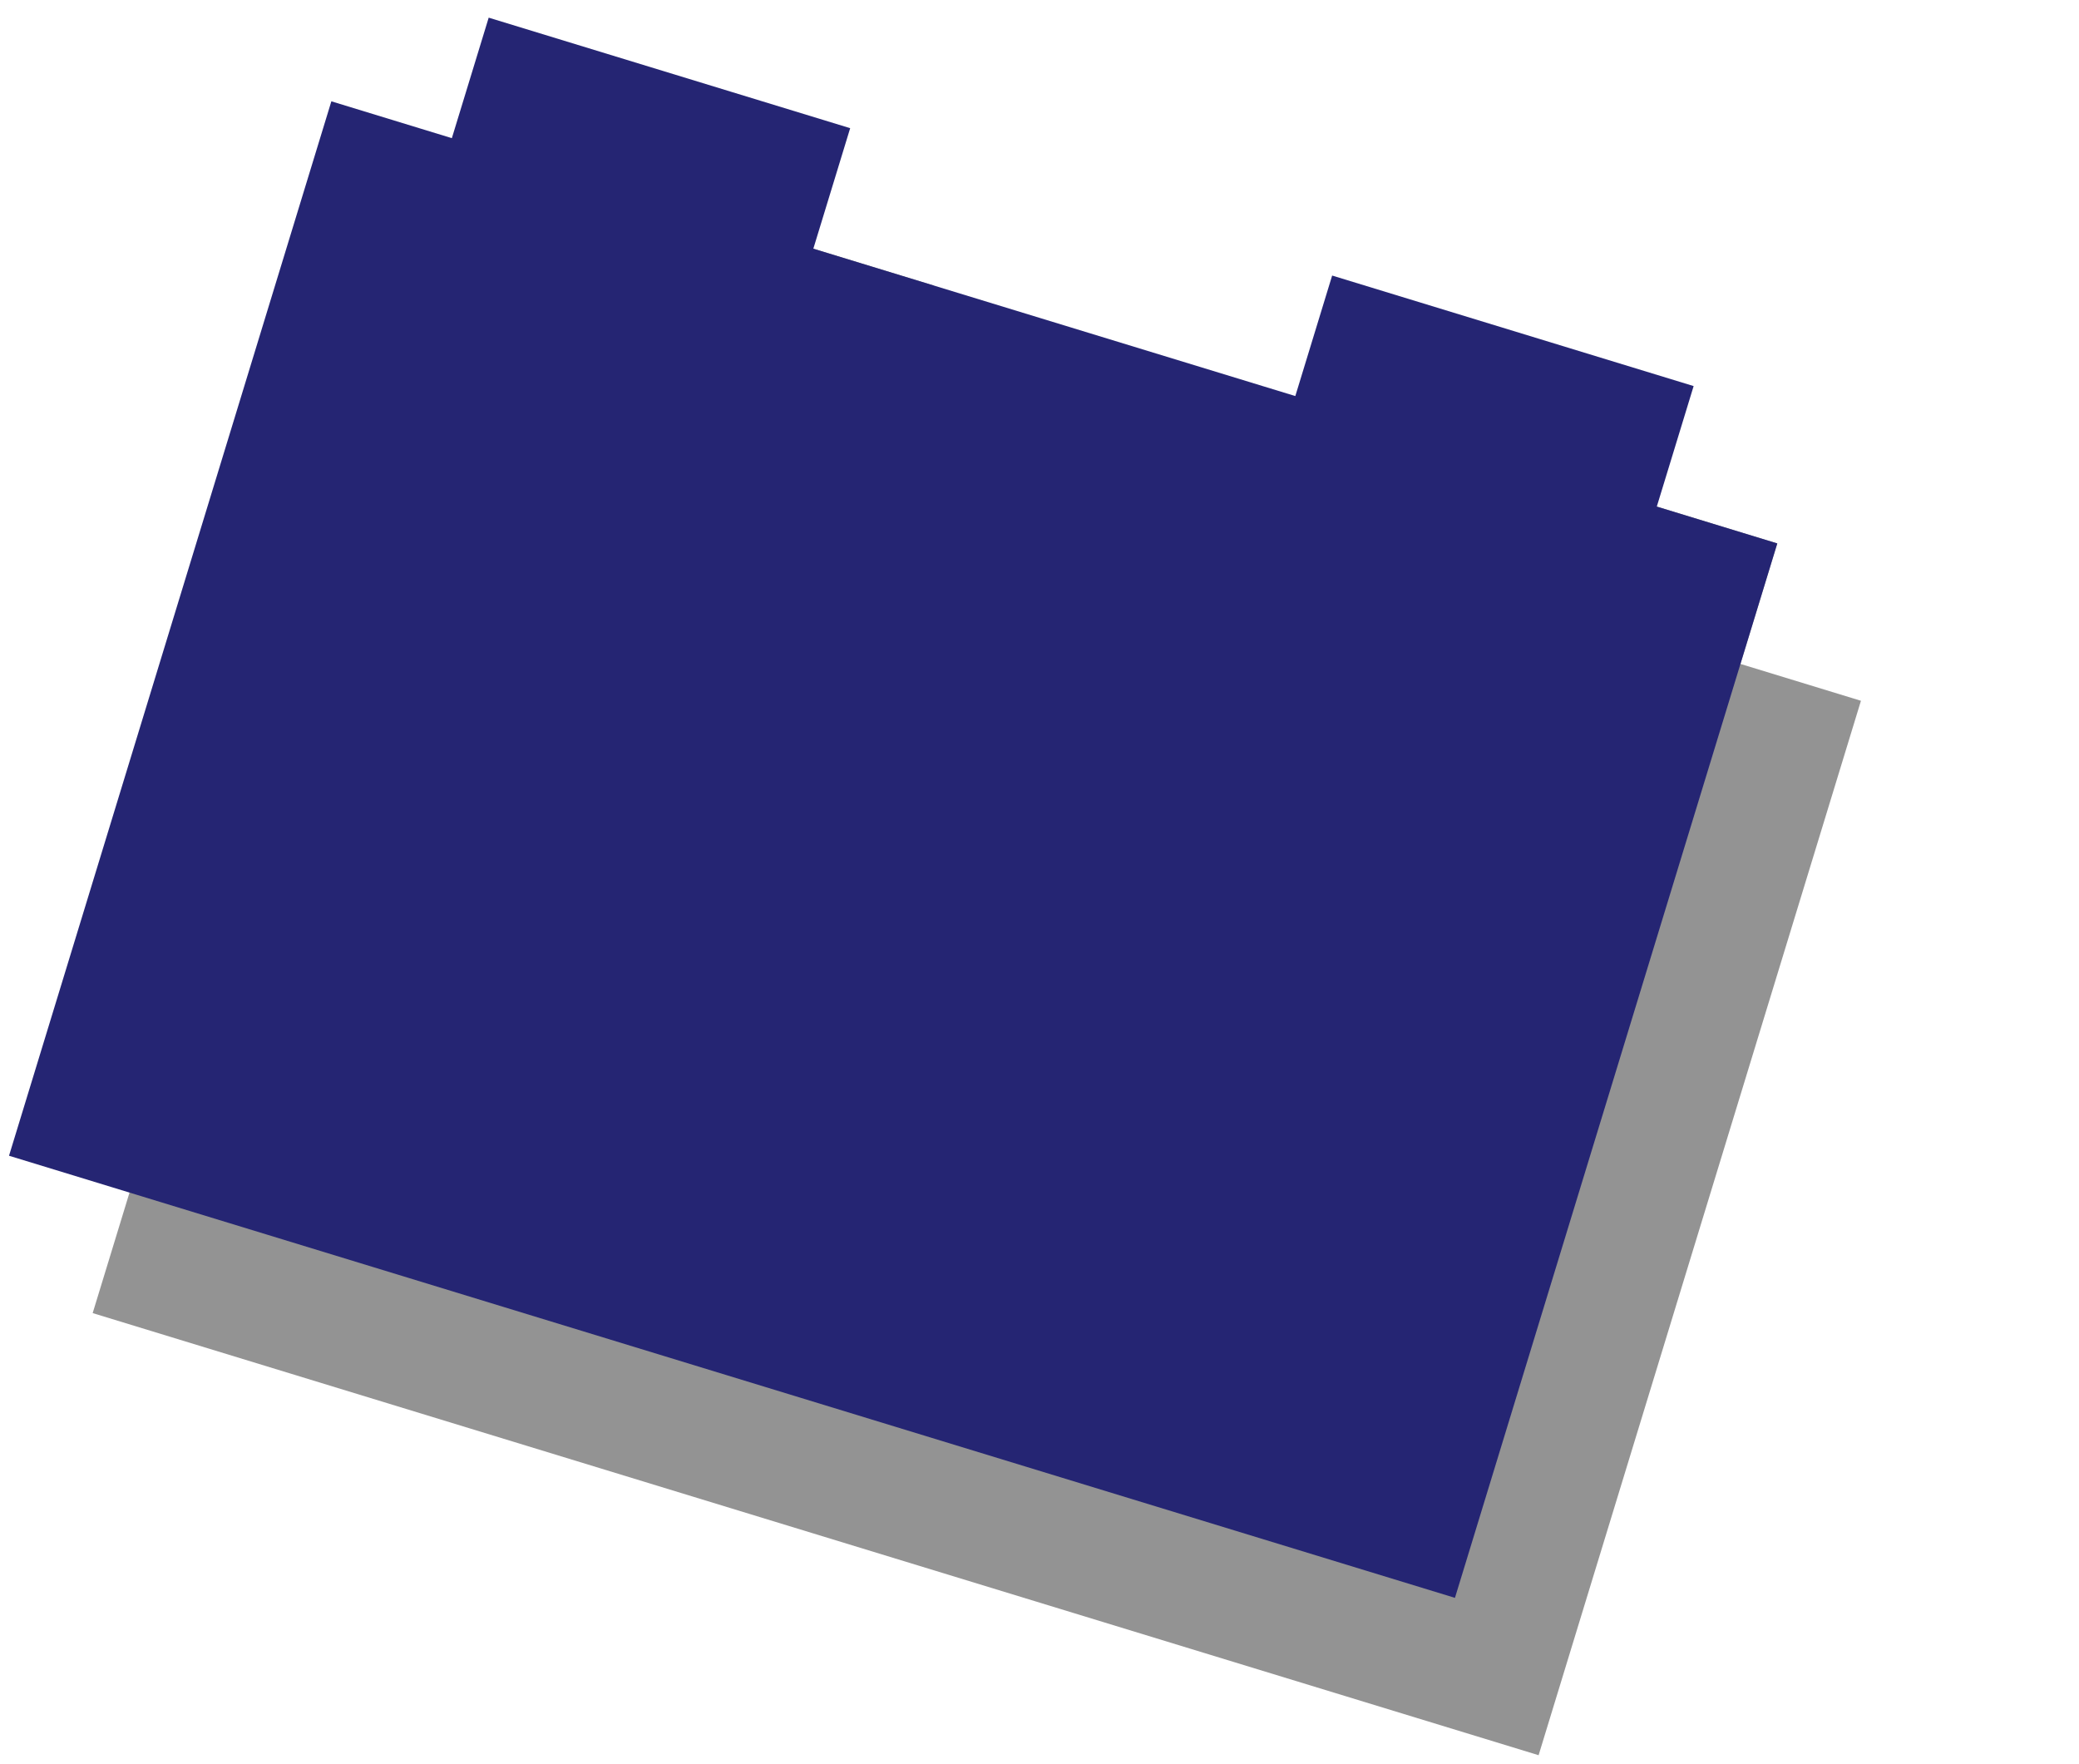
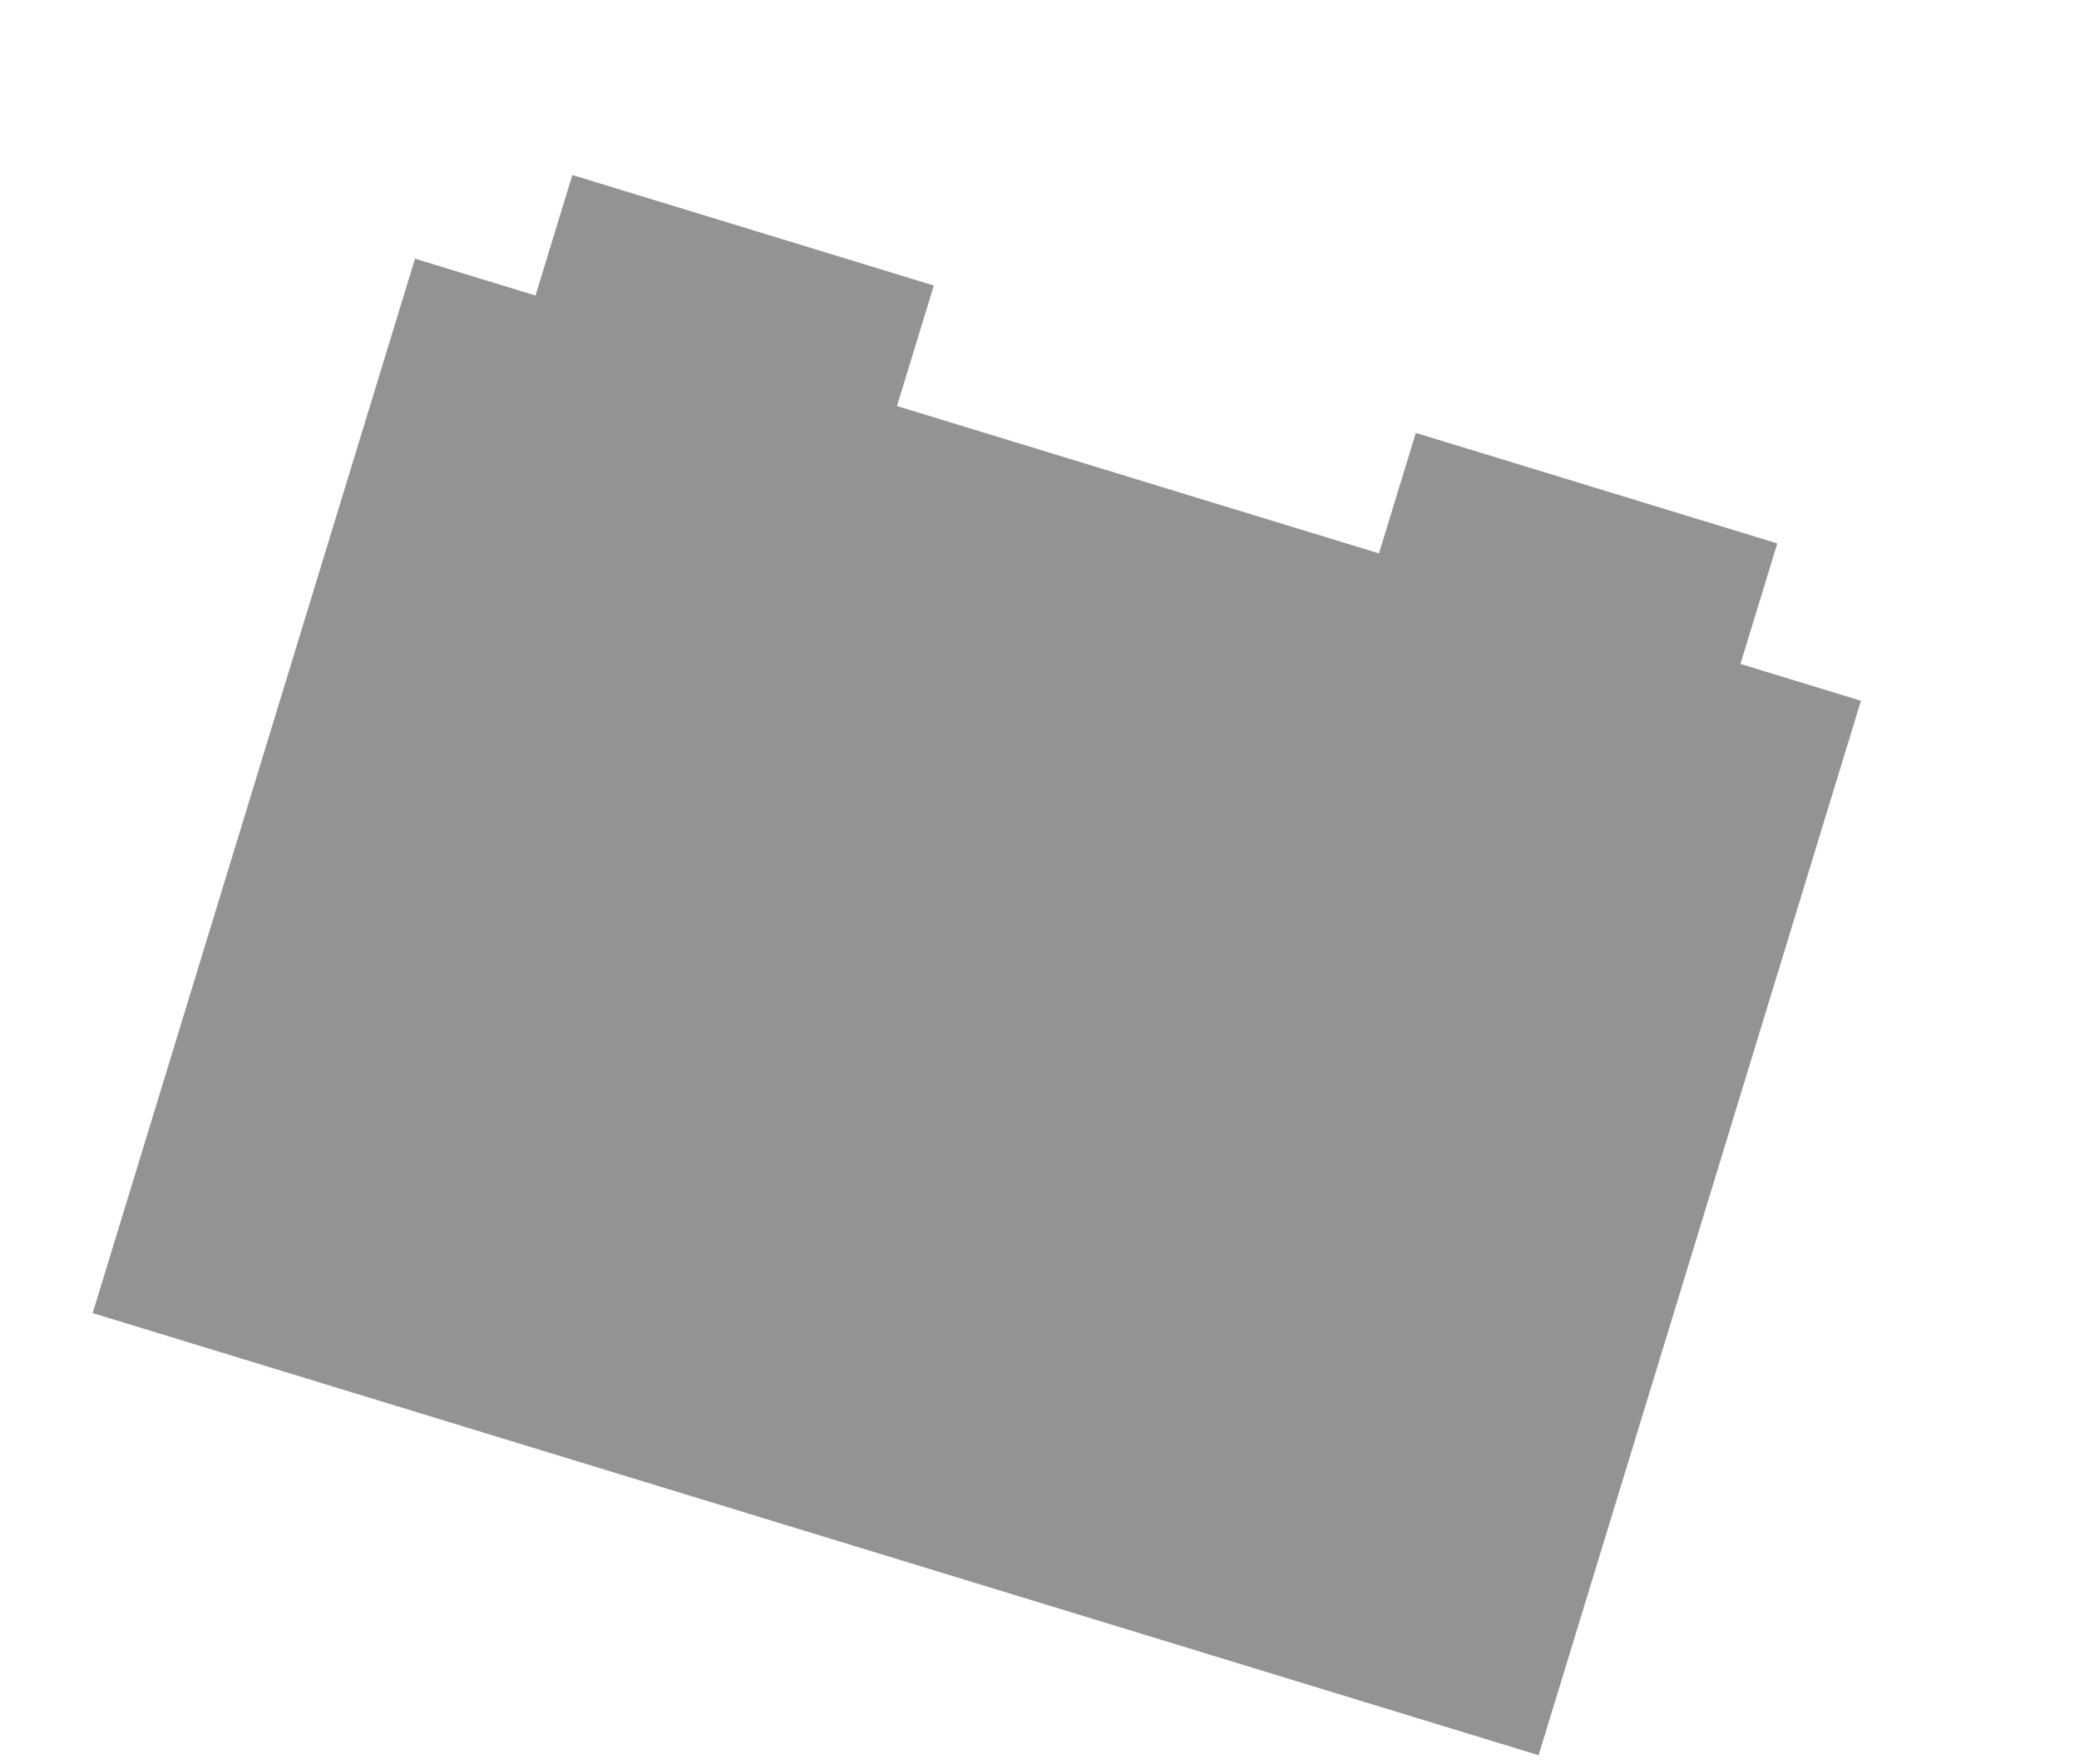
<svg xmlns="http://www.w3.org/2000/svg" viewBox="0 0 66 56">
  <g transform="rotate(17)">
    <path d="m14 4h5v-4h12v4h16v-4h12v4h4v35h-48v-35z" fill="#939393" />
-     <path d="m10 0h5v-4h12v4h16v-4h12v4h4v35h-48v-35z" fill="#252573" />
  </g>
</svg>